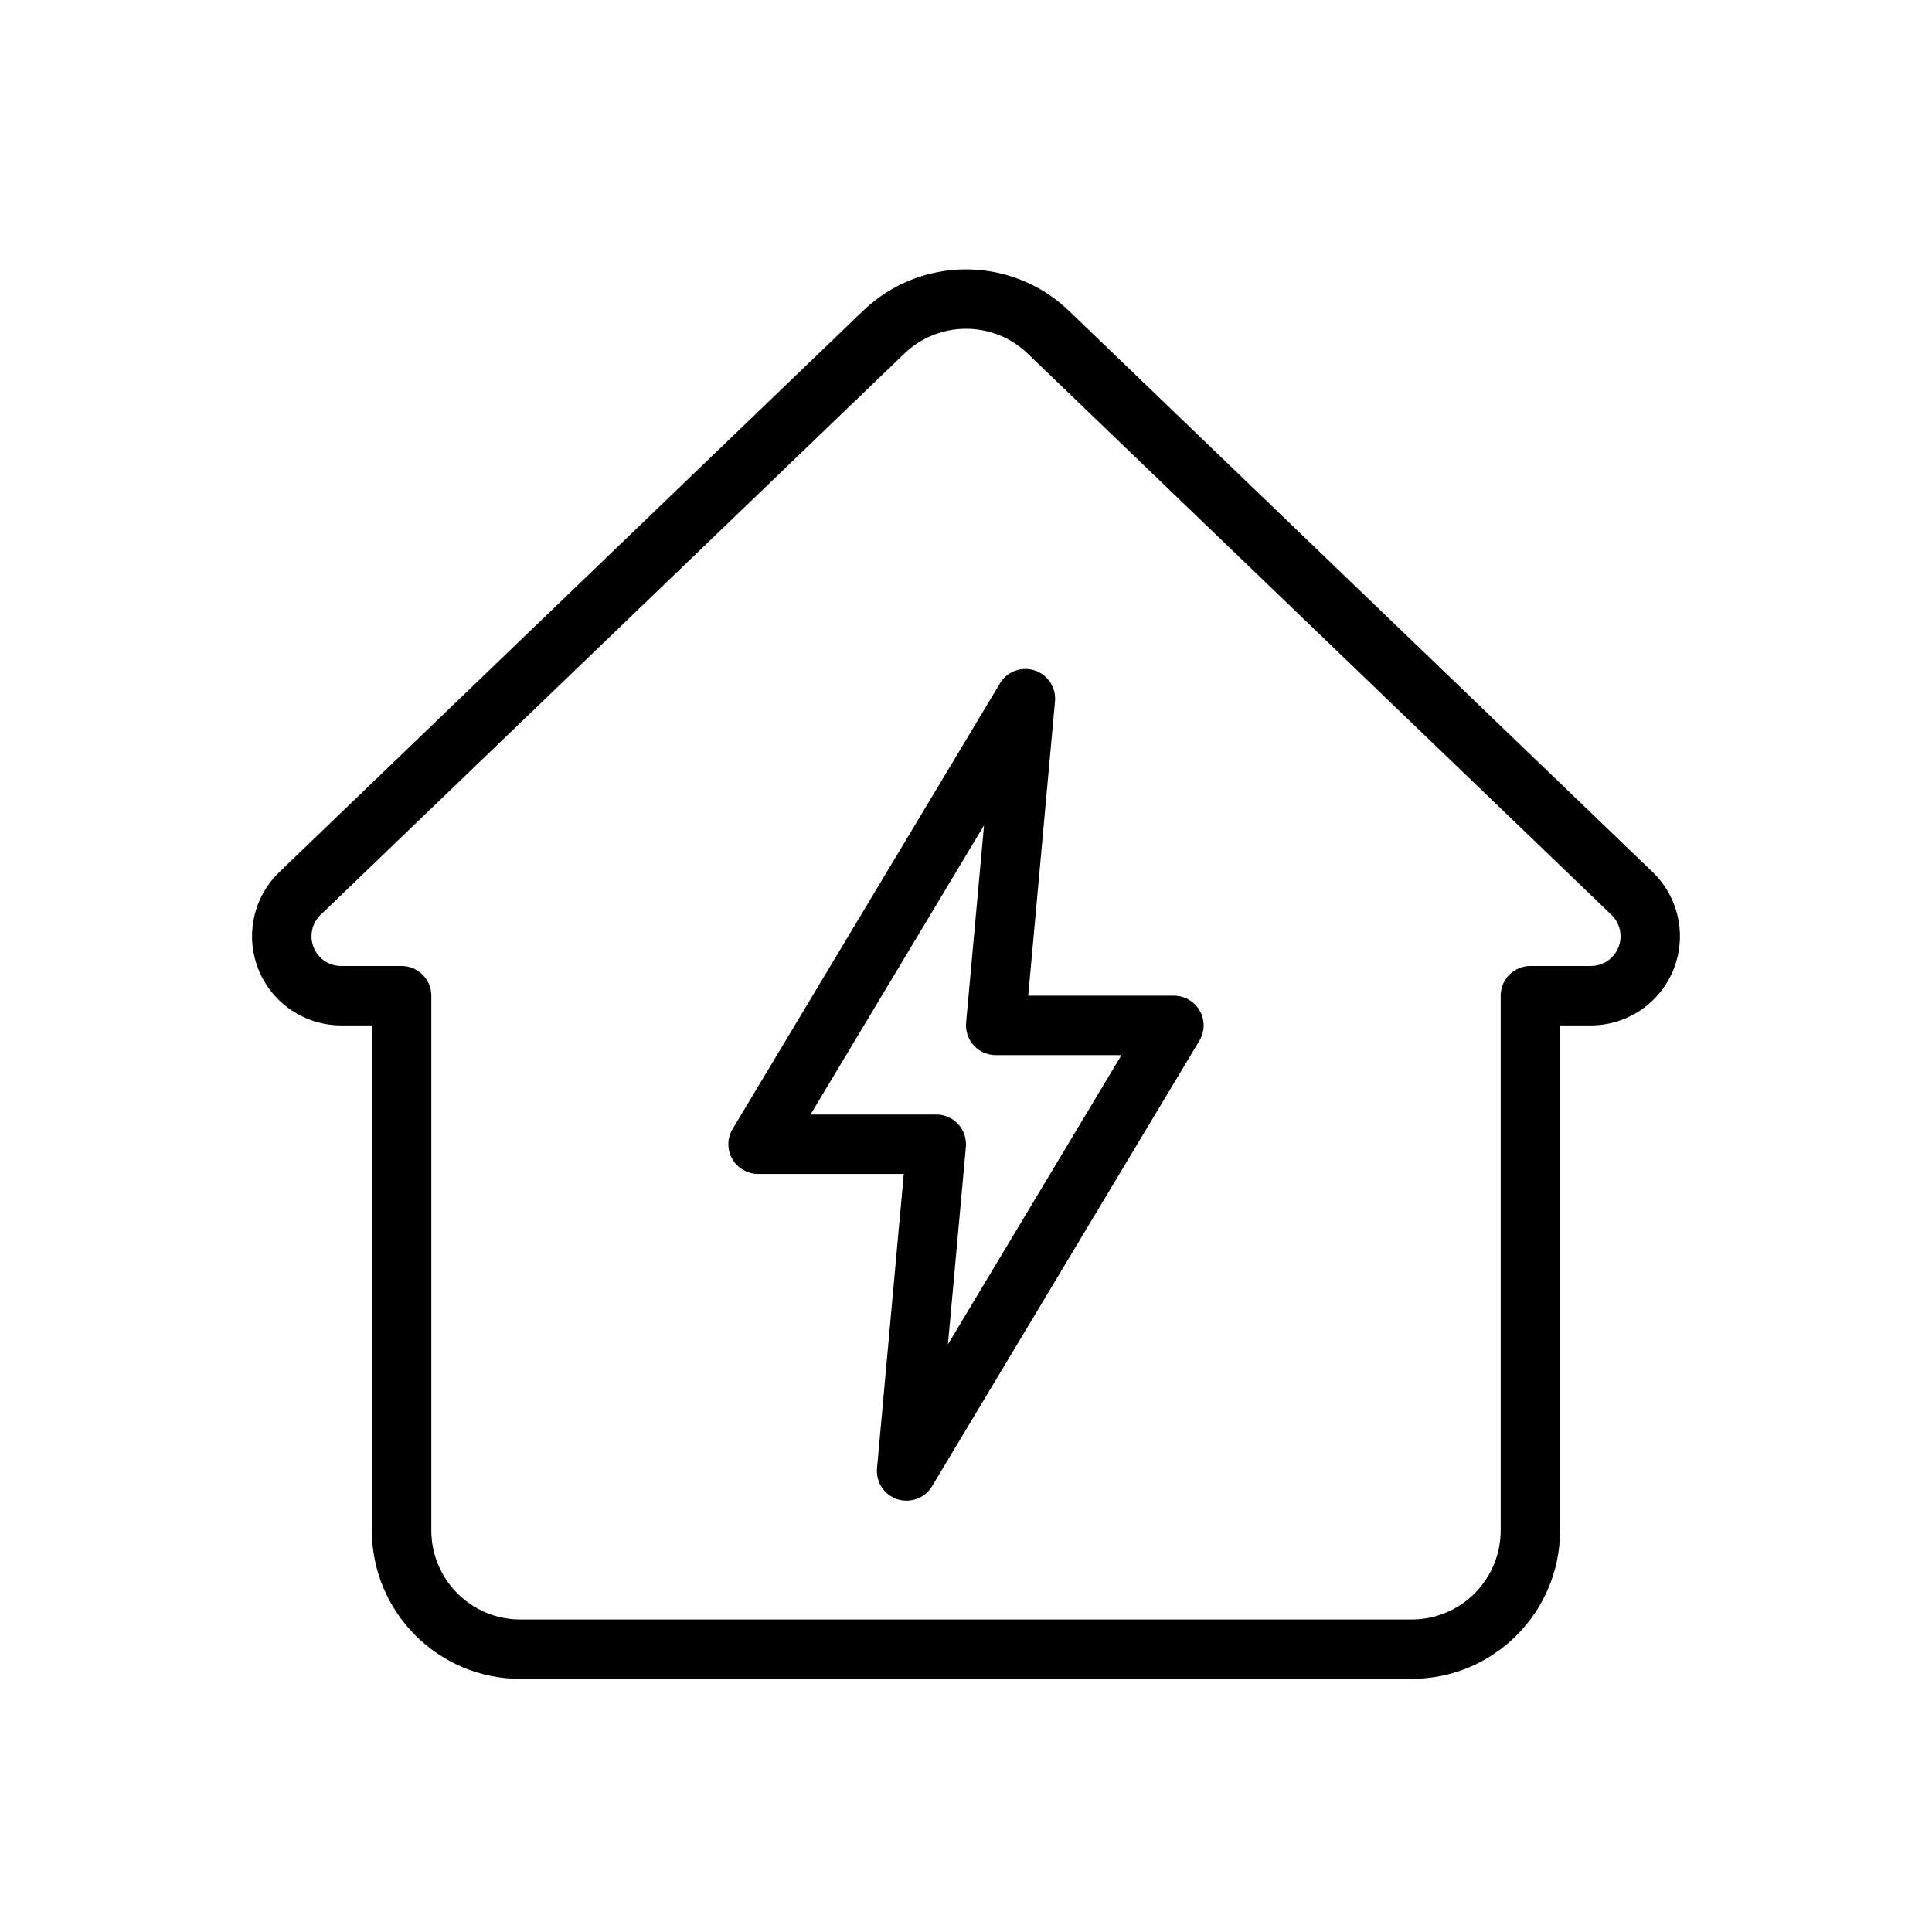
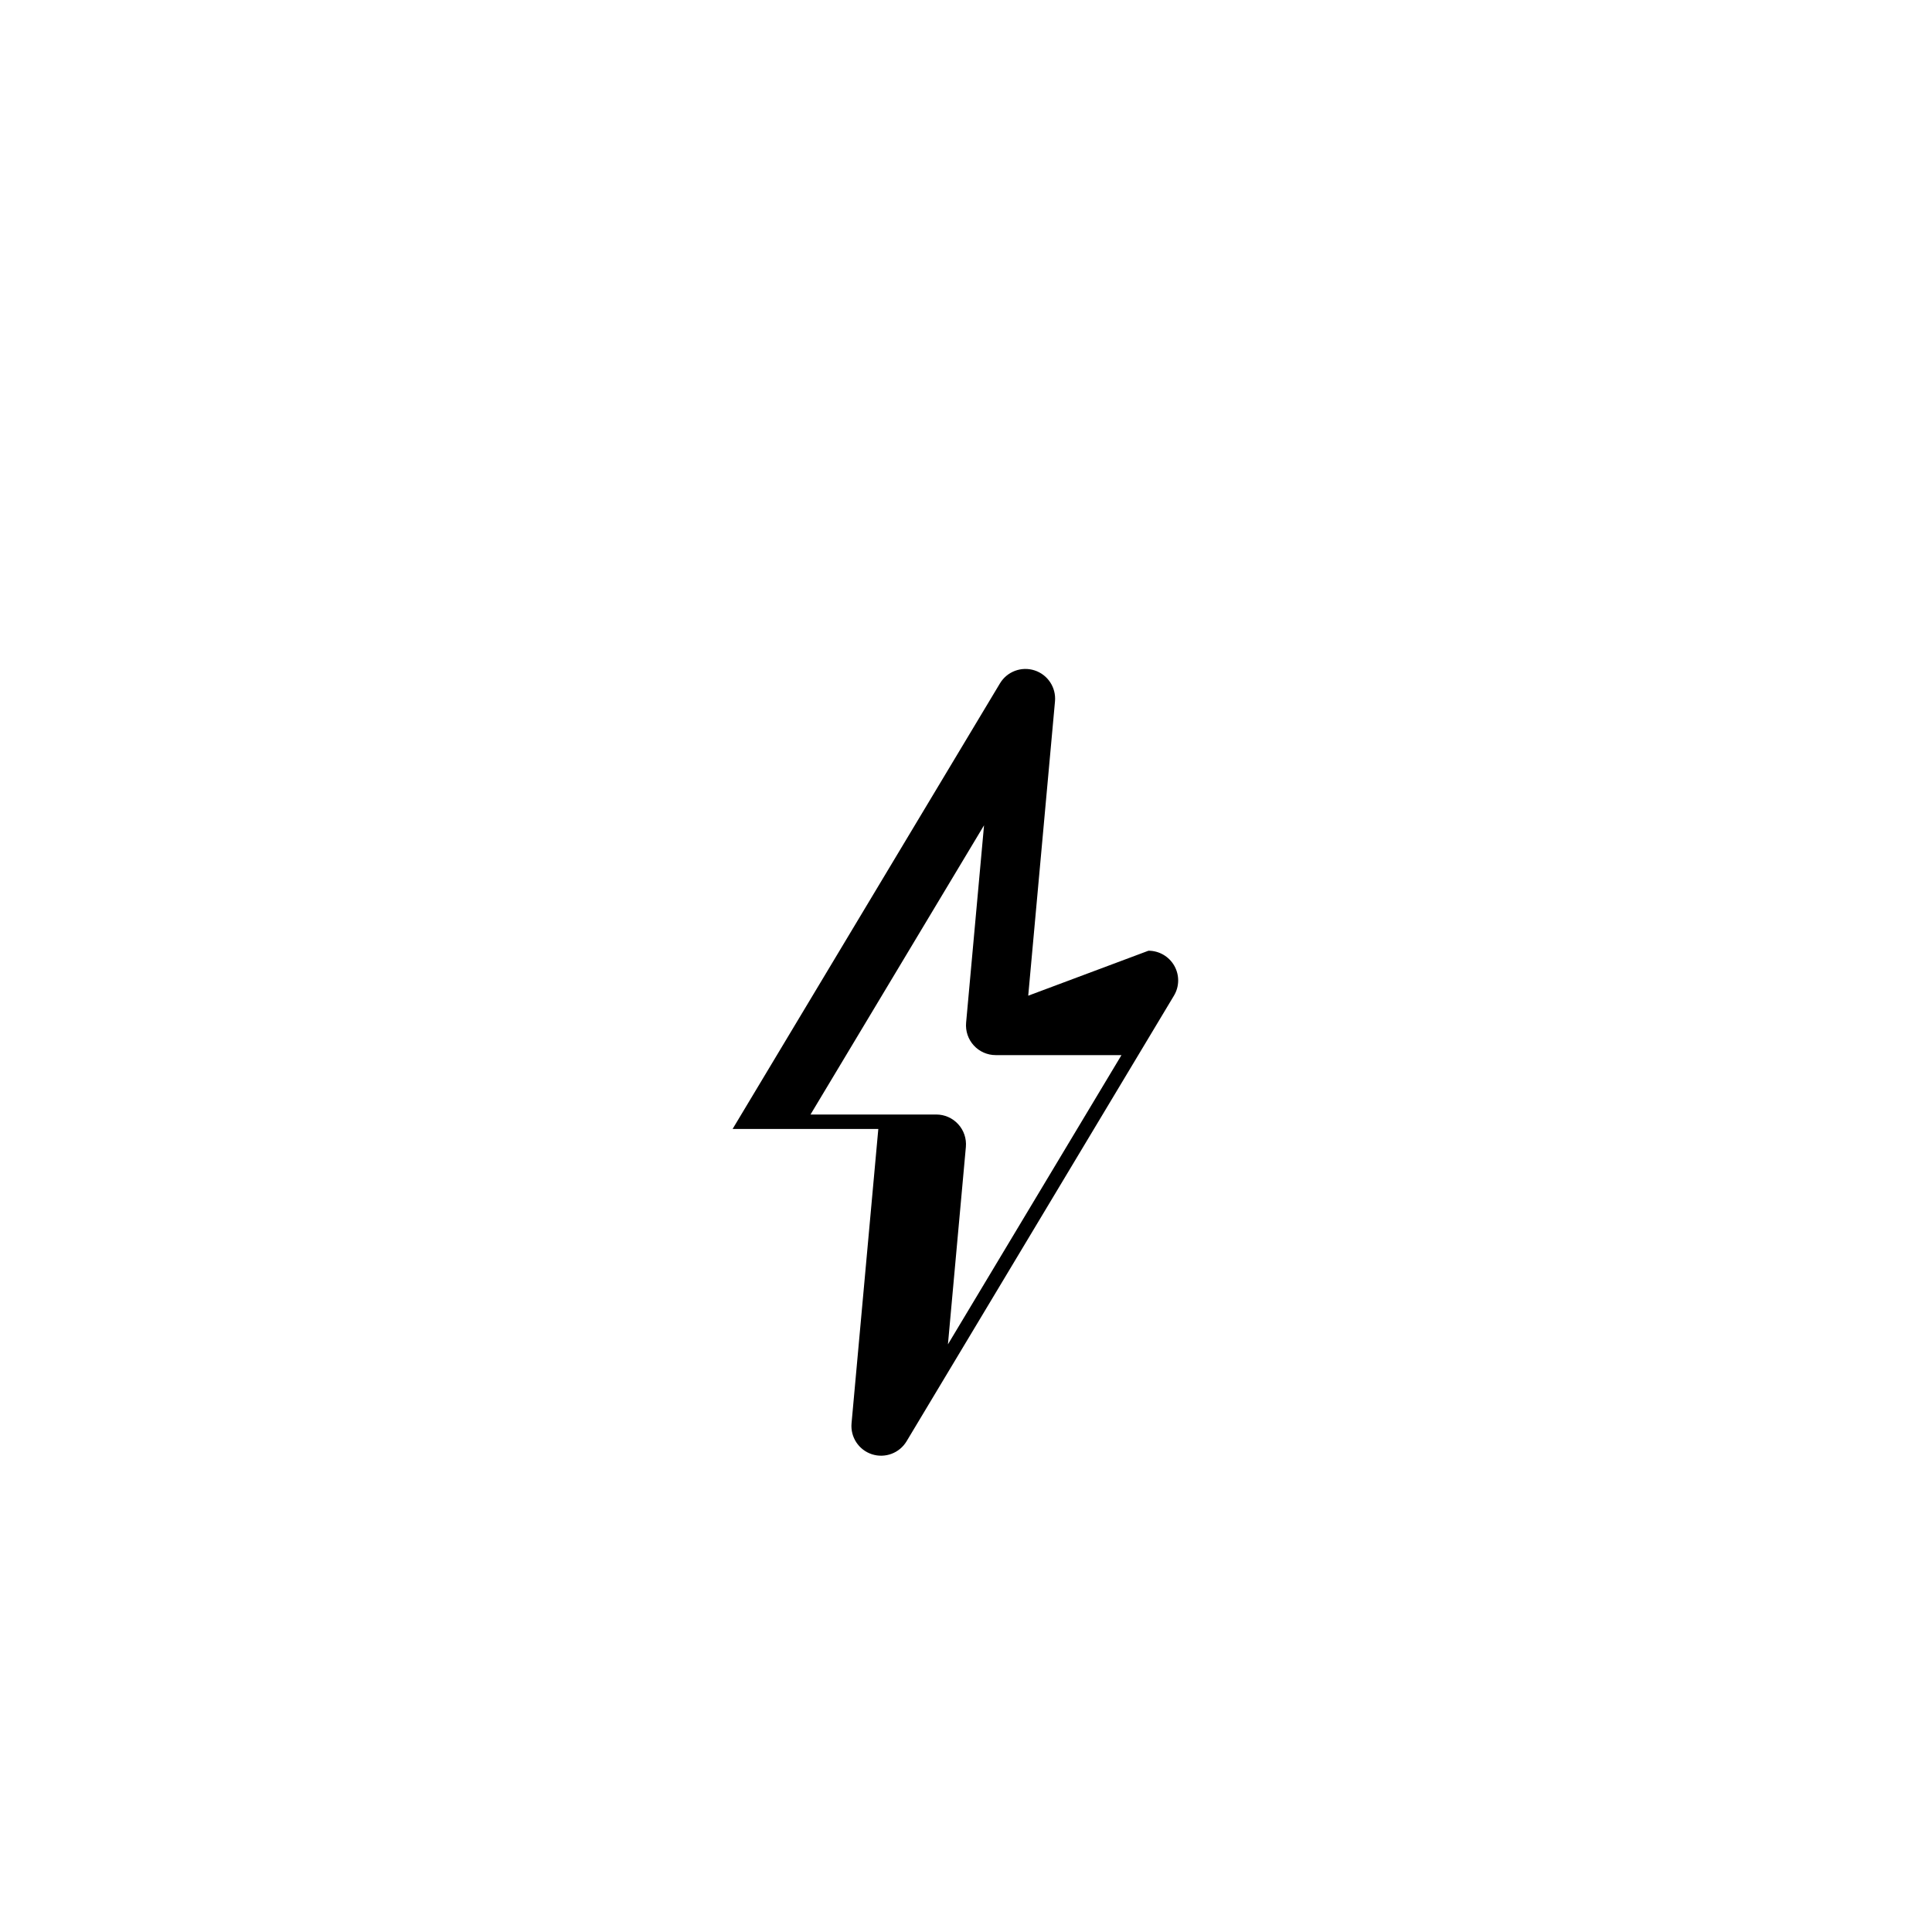
<svg xmlns="http://www.w3.org/2000/svg" fill="#000000" width="800px" height="800px" version="1.1" viewBox="144 144 512 512">
  <g fill-rule="evenodd">
-     <path d="m565.58 415.74c9.645 0 18.309-5.856 21.906-14.793 3.606-8.941 1.41-19.168-5.535-25.852-41.289-39.691-117.35-112.83-154.67-148.72-15.242-14.648-39.328-14.648-54.57 0-37.32 35.887-113.38 109.03-154.67 148.72-6.941 6.684-9.141 16.91-5.535 25.852 3.598 8.934 12.266 14.793 21.906 14.793h8.141v133.82c0 21.734 17.625 39.359 39.359 39.359h236.16c21.734 0 39.359-17.625 39.359-39.359v-133.82h8.141zm0-15.742h-16.012c-4.344 0-7.871 3.527-7.871 7.871v141.7c0 13.043-10.57 23.617-23.617 23.617h-236.16c-13.043 0-23.617-10.57-23.617-23.617v-141.7c0-4.344-3.527-7.871-7.871-7.871h-16.012c-3.219 0-6.109-1.953-7.305-4.93-1.195-2.984-0.473-6.391 1.844-8.621l154.68-148.72c9.141-8.793 23.594-8.793 32.73 0 37.328 35.887 113.39 109.03 154.68 148.72 2.312 2.227 3.039 5.637 1.844 8.621-1.195 2.977-4.086 4.93-7.305 4.93z" />
-     <path d="m416.49 407.87 7.094-78.004c0.332-3.66-1.906-7.062-5.398-8.203-3.488-1.133-7.305 0.293-9.188 3.441l-70.848 118.08c-1.465 2.426-1.504 5.457-0.102 7.926 1.395 2.465 4.016 3.992 6.848 3.992h38.613s-7.094 78.004-7.094 78.004c-0.332 3.66 1.906 7.062 5.398 8.203 3.488 1.133 7.305-0.293 9.188-3.441l70.848-118.08c1.465-2.426 1.504-5.457 0.102-7.926-1.395-2.465-4.016-3.992-6.848-3.992zm-16.461 7.156c-0.195 2.203 0.535 4.394 2.031 6.023 1.488 1.637 3.598 2.566 5.809 2.566h33.332s-45.988 76.648-45.988 76.648l4.754-52.316c0.195-2.203-0.535-4.394-2.031-6.023-1.488-1.637-3.598-2.566-5.809-2.566h-33.332s45.988-76.648 45.988-76.648l-4.754 52.316z" />
+     <path d="m416.49 407.87 7.094-78.004c0.332-3.66-1.906-7.062-5.398-8.203-3.488-1.133-7.305 0.293-9.188 3.441l-70.848 118.08h38.613s-7.094 78.004-7.094 78.004c-0.332 3.66 1.906 7.062 5.398 8.203 3.488 1.133 7.305-0.293 9.188-3.441l70.848-118.08c1.465-2.426 1.504-5.457 0.102-7.926-1.395-2.465-4.016-3.992-6.848-3.992zm-16.461 7.156c-0.195 2.203 0.535 4.394 2.031 6.023 1.488 1.637 3.598 2.566 5.809 2.566h33.332s-45.988 76.648-45.988 76.648l4.754-52.316c0.195-2.203-0.535-4.394-2.031-6.023-1.488-1.637-3.598-2.566-5.809-2.566h-33.332s45.988-76.648 45.988-76.648l-4.754 52.316z" />
  </g>
</svg>